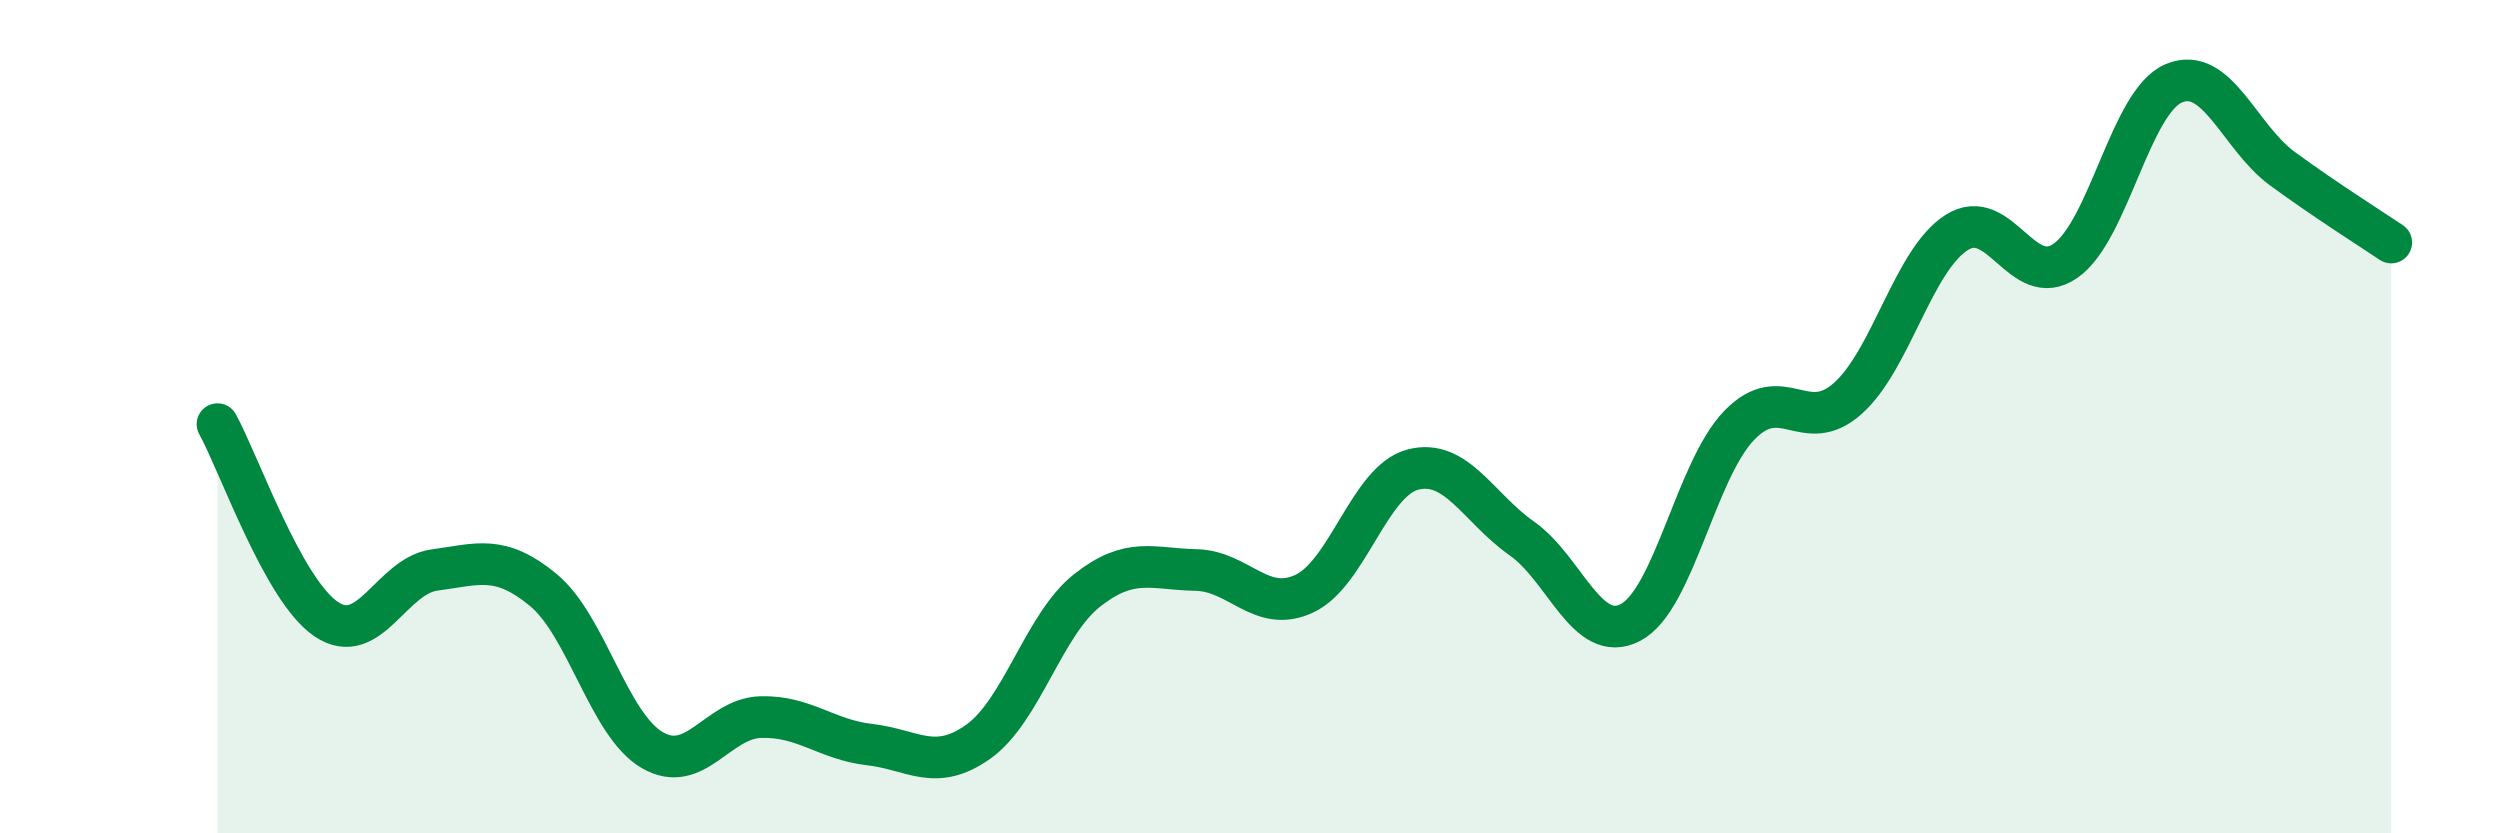
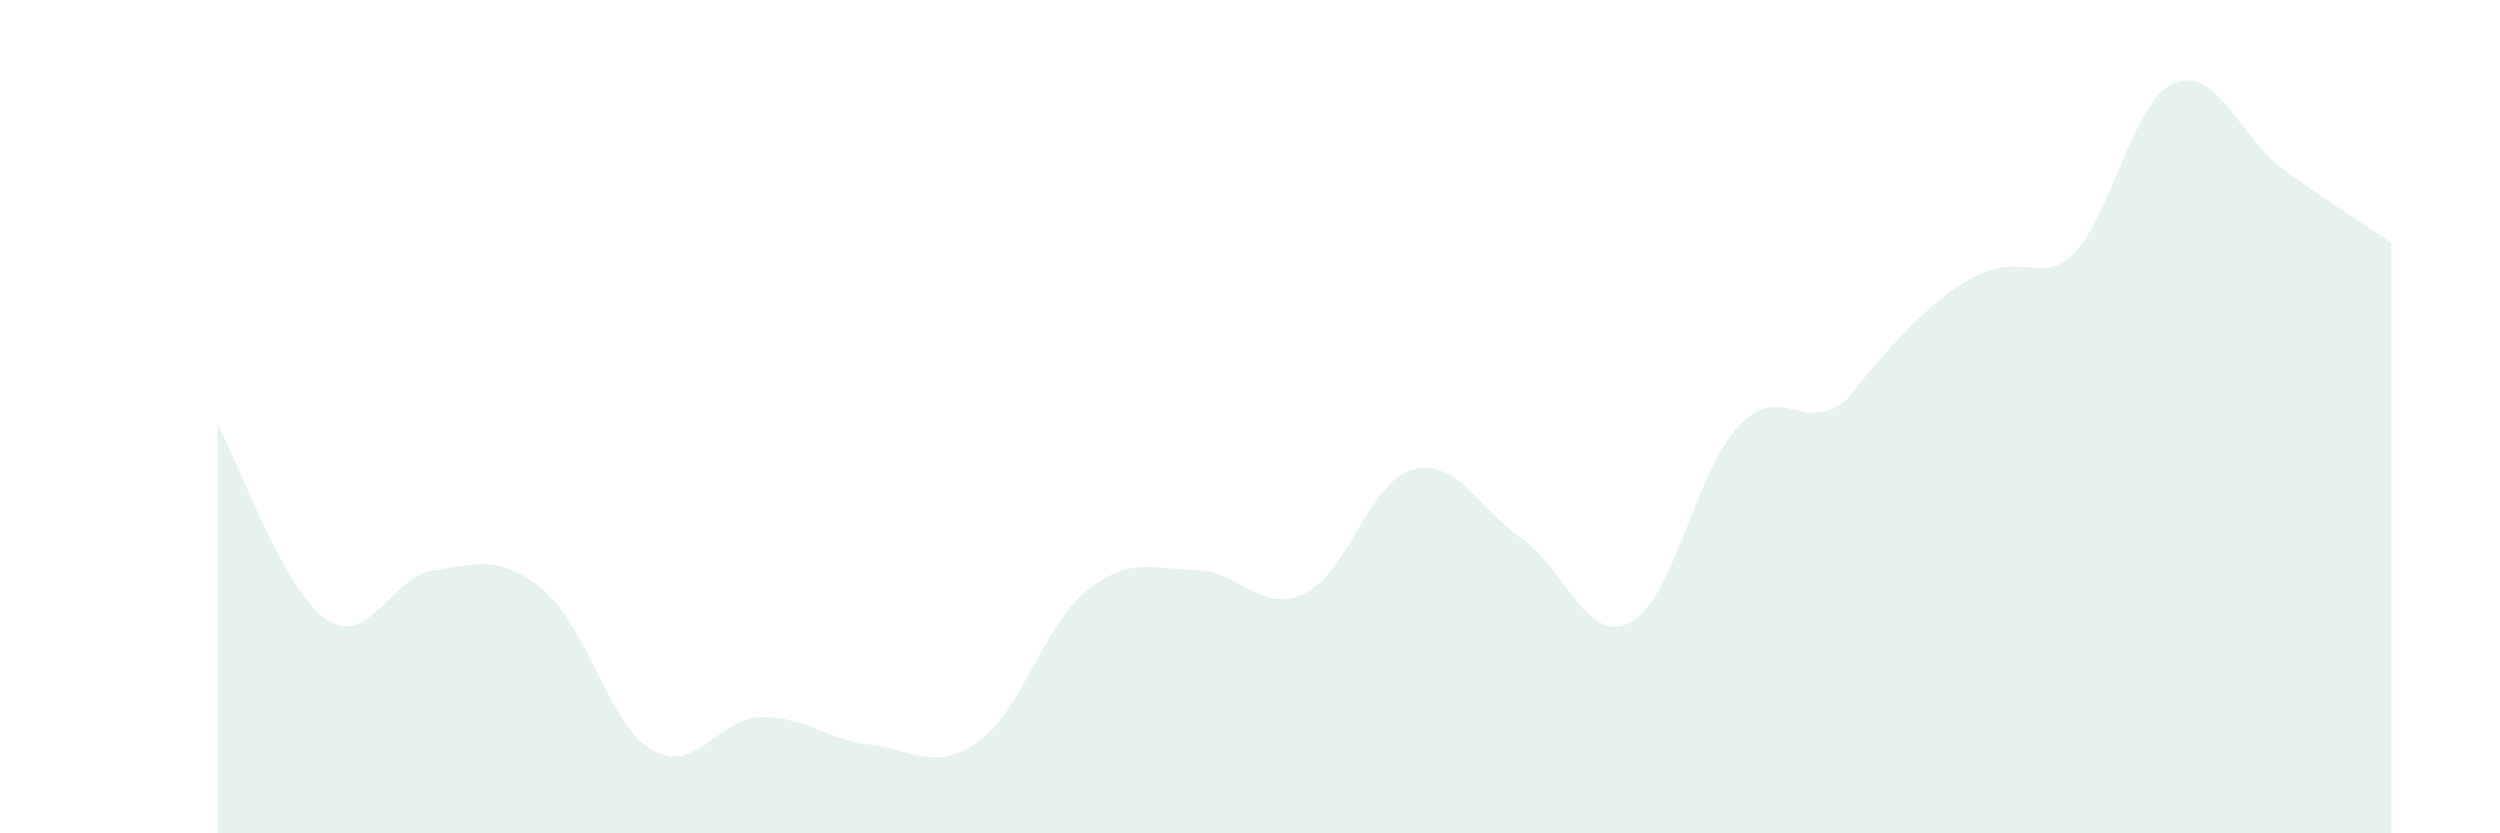
<svg xmlns="http://www.w3.org/2000/svg" width="60" height="20" viewBox="0 0 60 20">
-   <path d="M 5.22,10.18 C 5.74,11.12 6.79,14.16 7.83,14.86 C 8.87,15.56 9.39,13.82 10.43,13.68 C 11.47,13.54 12,13.3 13.04,14.16 C 14.08,15.02 14.61,17.39 15.65,18 C 16.69,18.61 17.22,17.24 18.26,17.21 C 19.3,17.18 19.83,17.75 20.87,17.87 C 21.91,17.99 22.44,18.54 23.48,17.8 C 24.52,17.06 25.05,14.99 26.09,14.17 C 27.13,13.35 27.66,13.66 28.7,13.68 C 29.74,13.7 30.26,14.73 31.3,14.25 C 32.34,13.77 32.87,11.54 33.91,11.27 C 34.95,11 35.48,12.19 36.52,12.92 C 37.56,13.65 38.09,15.48 39.13,14.94 C 40.17,14.4 40.7,11.29 41.74,10.21 C 42.78,9.13 43.31,10.49 44.35,9.56 C 45.39,8.63 45.92,6.24 46.96,5.58 C 48,4.92 48.53,6.98 49.57,6.26 C 50.61,5.54 51.13,2.44 52.17,2 C 53.21,1.56 53.74,3.29 54.78,4.05 C 55.82,4.81 56.87,5.47 57.39,5.82L57.39 20L5.22 20Z" fill="#008740" opacity="0.1" stroke-linecap="round" stroke-linejoin="round" />
-   <path d="M 5.22,10.18 C 5.74,11.12 6.79,14.16 7.83,14.86 C 8.87,15.56 9.39,13.82 10.43,13.68 C 11.47,13.54 12,13.3 13.04,14.16 C 14.08,15.02 14.61,17.39 15.65,18 C 16.69,18.61 17.22,17.24 18.26,17.21 C 19.3,17.18 19.83,17.75 20.87,17.87 C 21.91,17.99 22.44,18.54 23.48,17.8 C 24.52,17.06 25.05,14.99 26.09,14.17 C 27.13,13.35 27.66,13.66 28.7,13.68 C 29.74,13.7 30.26,14.73 31.3,14.25 C 32.34,13.77 32.87,11.54 33.91,11.27 C 34.95,11 35.48,12.19 36.52,12.92 C 37.56,13.65 38.09,15.48 39.13,14.94 C 40.17,14.4 40.7,11.29 41.74,10.21 C 42.78,9.13 43.31,10.49 44.35,9.56 C 45.39,8.63 45.92,6.24 46.96,5.58 C 48,4.92 48.53,6.98 49.57,6.26 C 50.61,5.54 51.13,2.44 52.17,2 C 53.21,1.56 53.74,3.29 54.78,4.05 C 55.82,4.81 56.87,5.47 57.39,5.82" stroke="#008740" stroke-width="1" fill="none" stroke-linecap="round" stroke-linejoin="round" />
+   <path d="M 5.22,10.18 C 5.74,11.12 6.79,14.16 7.83,14.86 C 8.87,15.56 9.39,13.82 10.43,13.68 C 11.47,13.54 12,13.3 13.04,14.16 C 14.08,15.02 14.61,17.39 15.65,18 C 16.69,18.61 17.22,17.24 18.26,17.21 C 19.3,17.18 19.83,17.75 20.87,17.87 C 21.91,17.99 22.44,18.54 23.48,17.8 C 24.52,17.06 25.05,14.99 26.09,14.17 C 27.13,13.35 27.66,13.66 28.7,13.68 C 29.74,13.7 30.26,14.73 31.3,14.25 C 32.34,13.77 32.87,11.54 33.91,11.27 C 34.95,11 35.48,12.19 36.52,12.92 C 37.56,13.65 38.09,15.48 39.13,14.94 C 40.17,14.4 40.7,11.29 41.74,10.21 C 42.78,9.13 43.31,10.49 44.35,9.56 C 48,4.92 48.53,6.98 49.57,6.26 C 50.61,5.54 51.13,2.44 52.17,2 C 53.21,1.56 53.74,3.29 54.78,4.05 C 55.82,4.81 56.87,5.47 57.39,5.82L57.39 20L5.22 20Z" fill="#008740" opacity="0.1" stroke-linecap="round" stroke-linejoin="round" />
</svg>